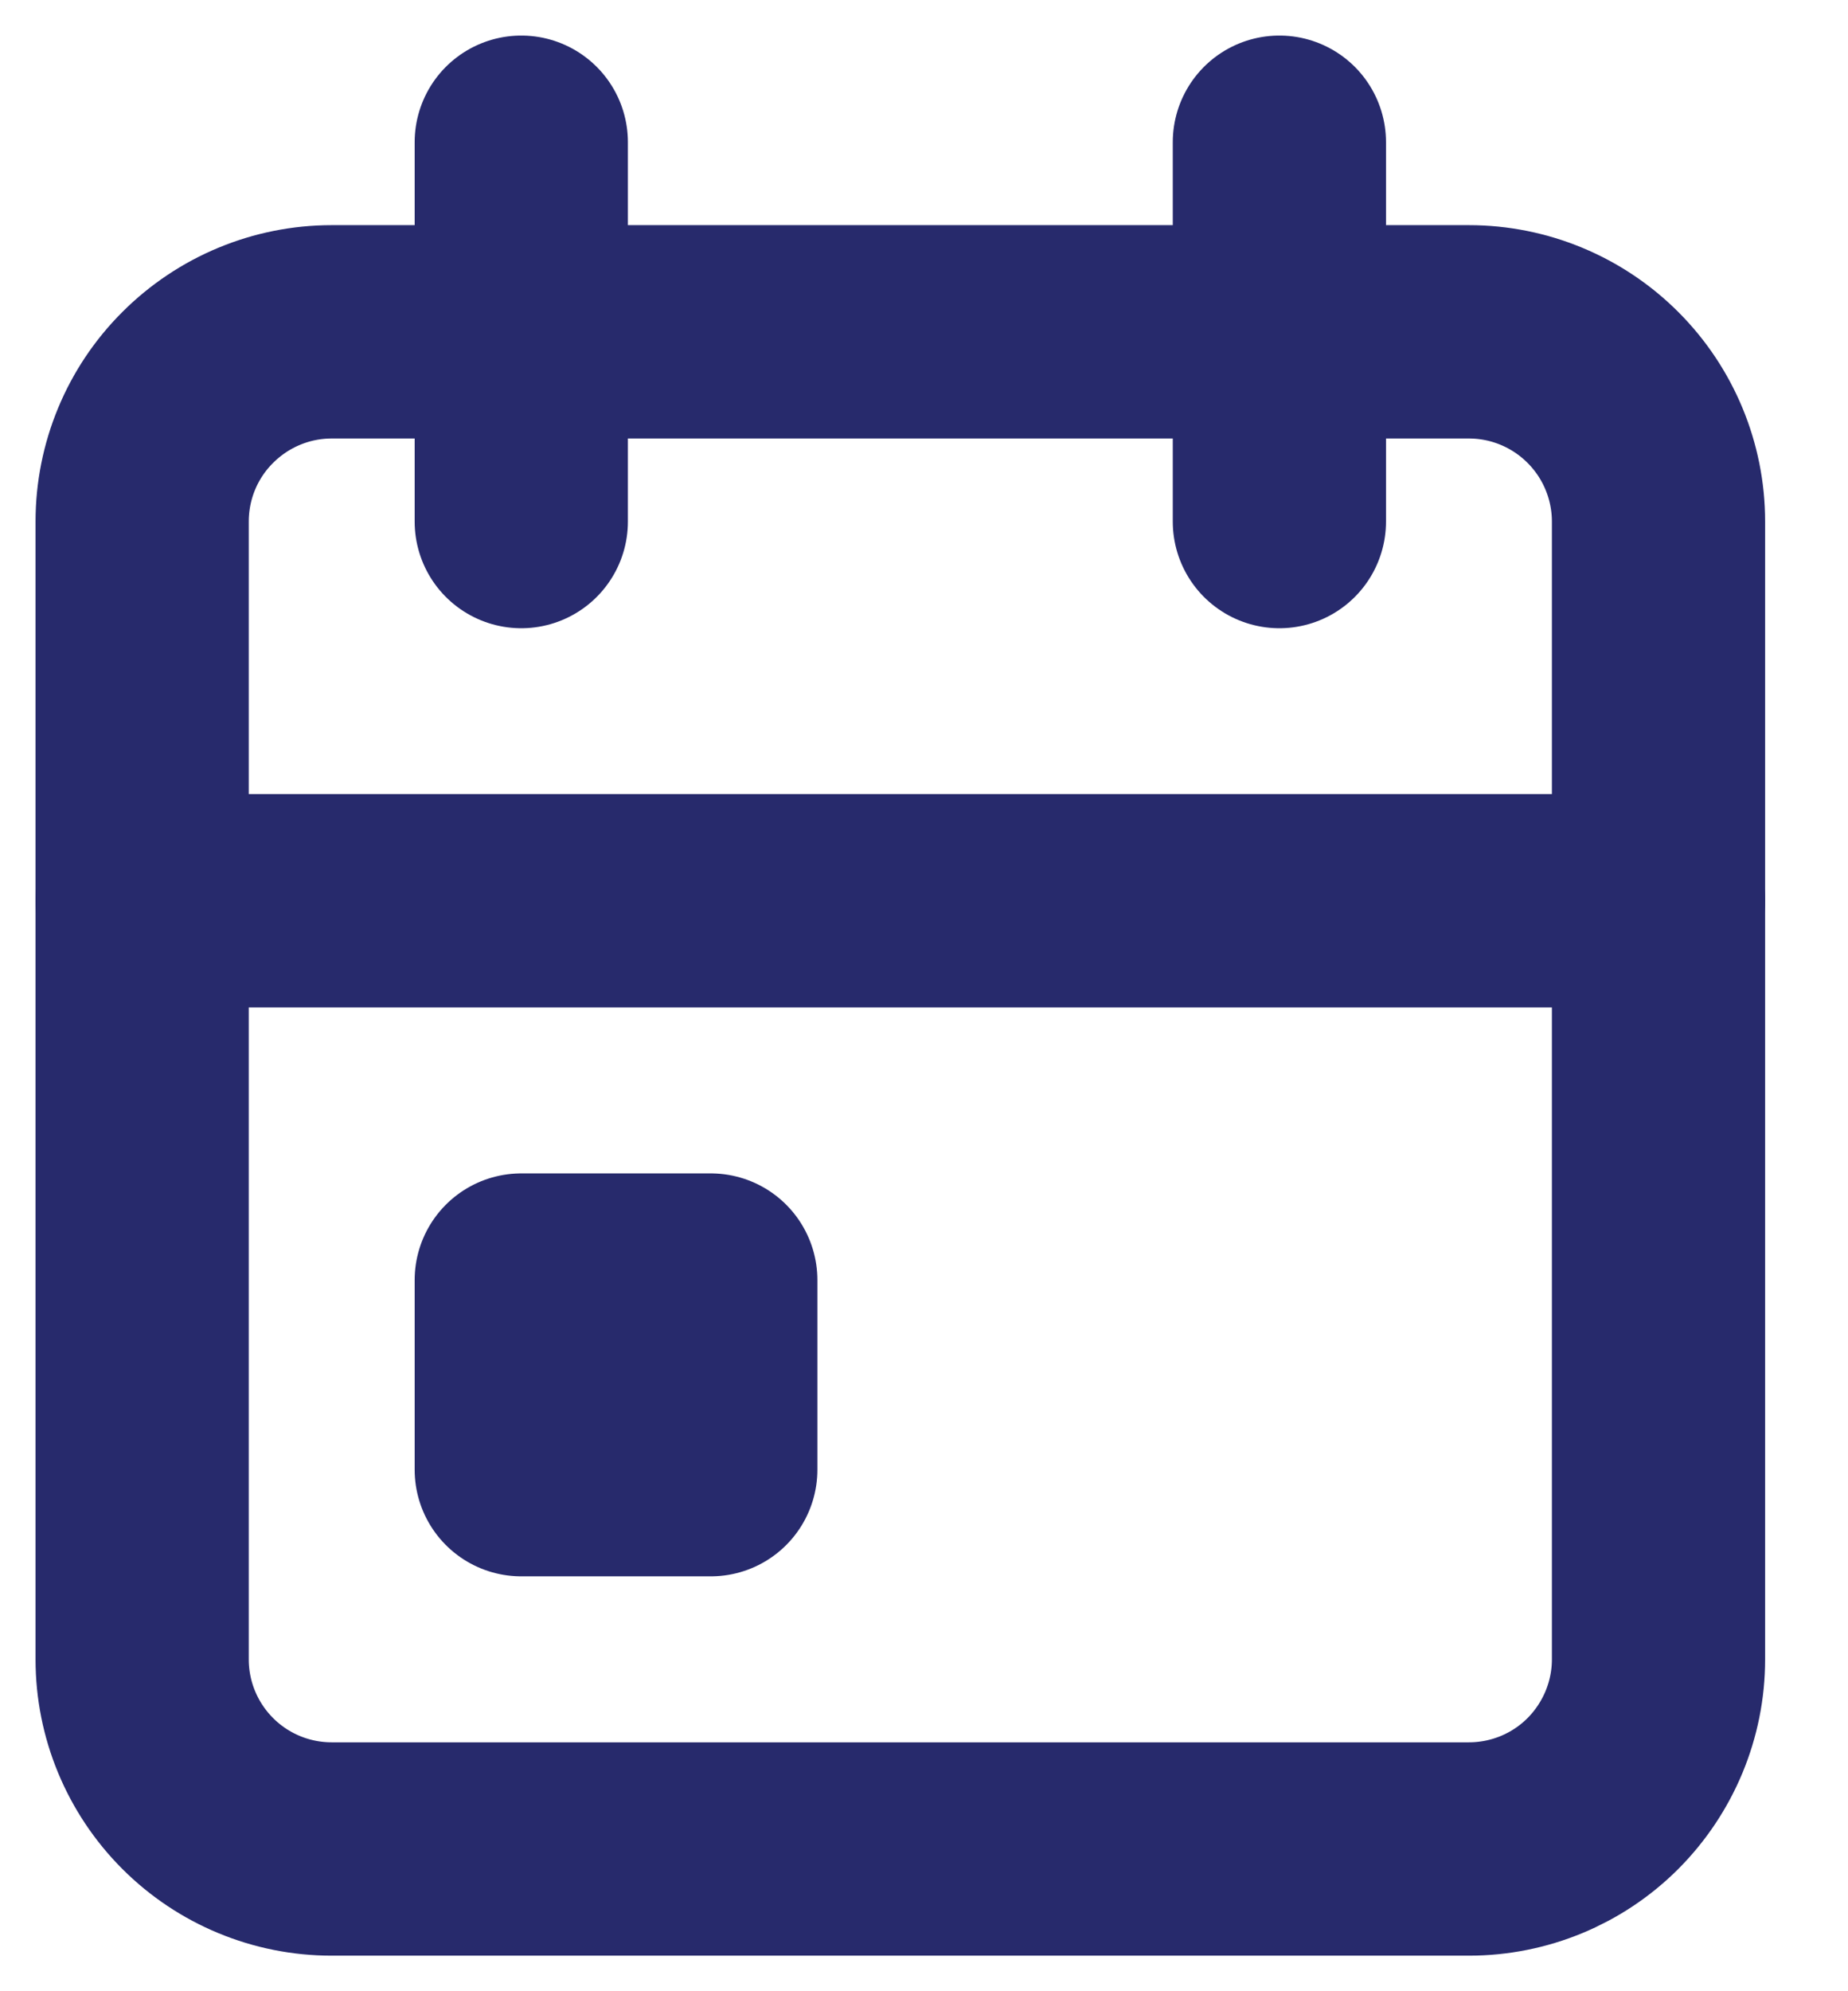
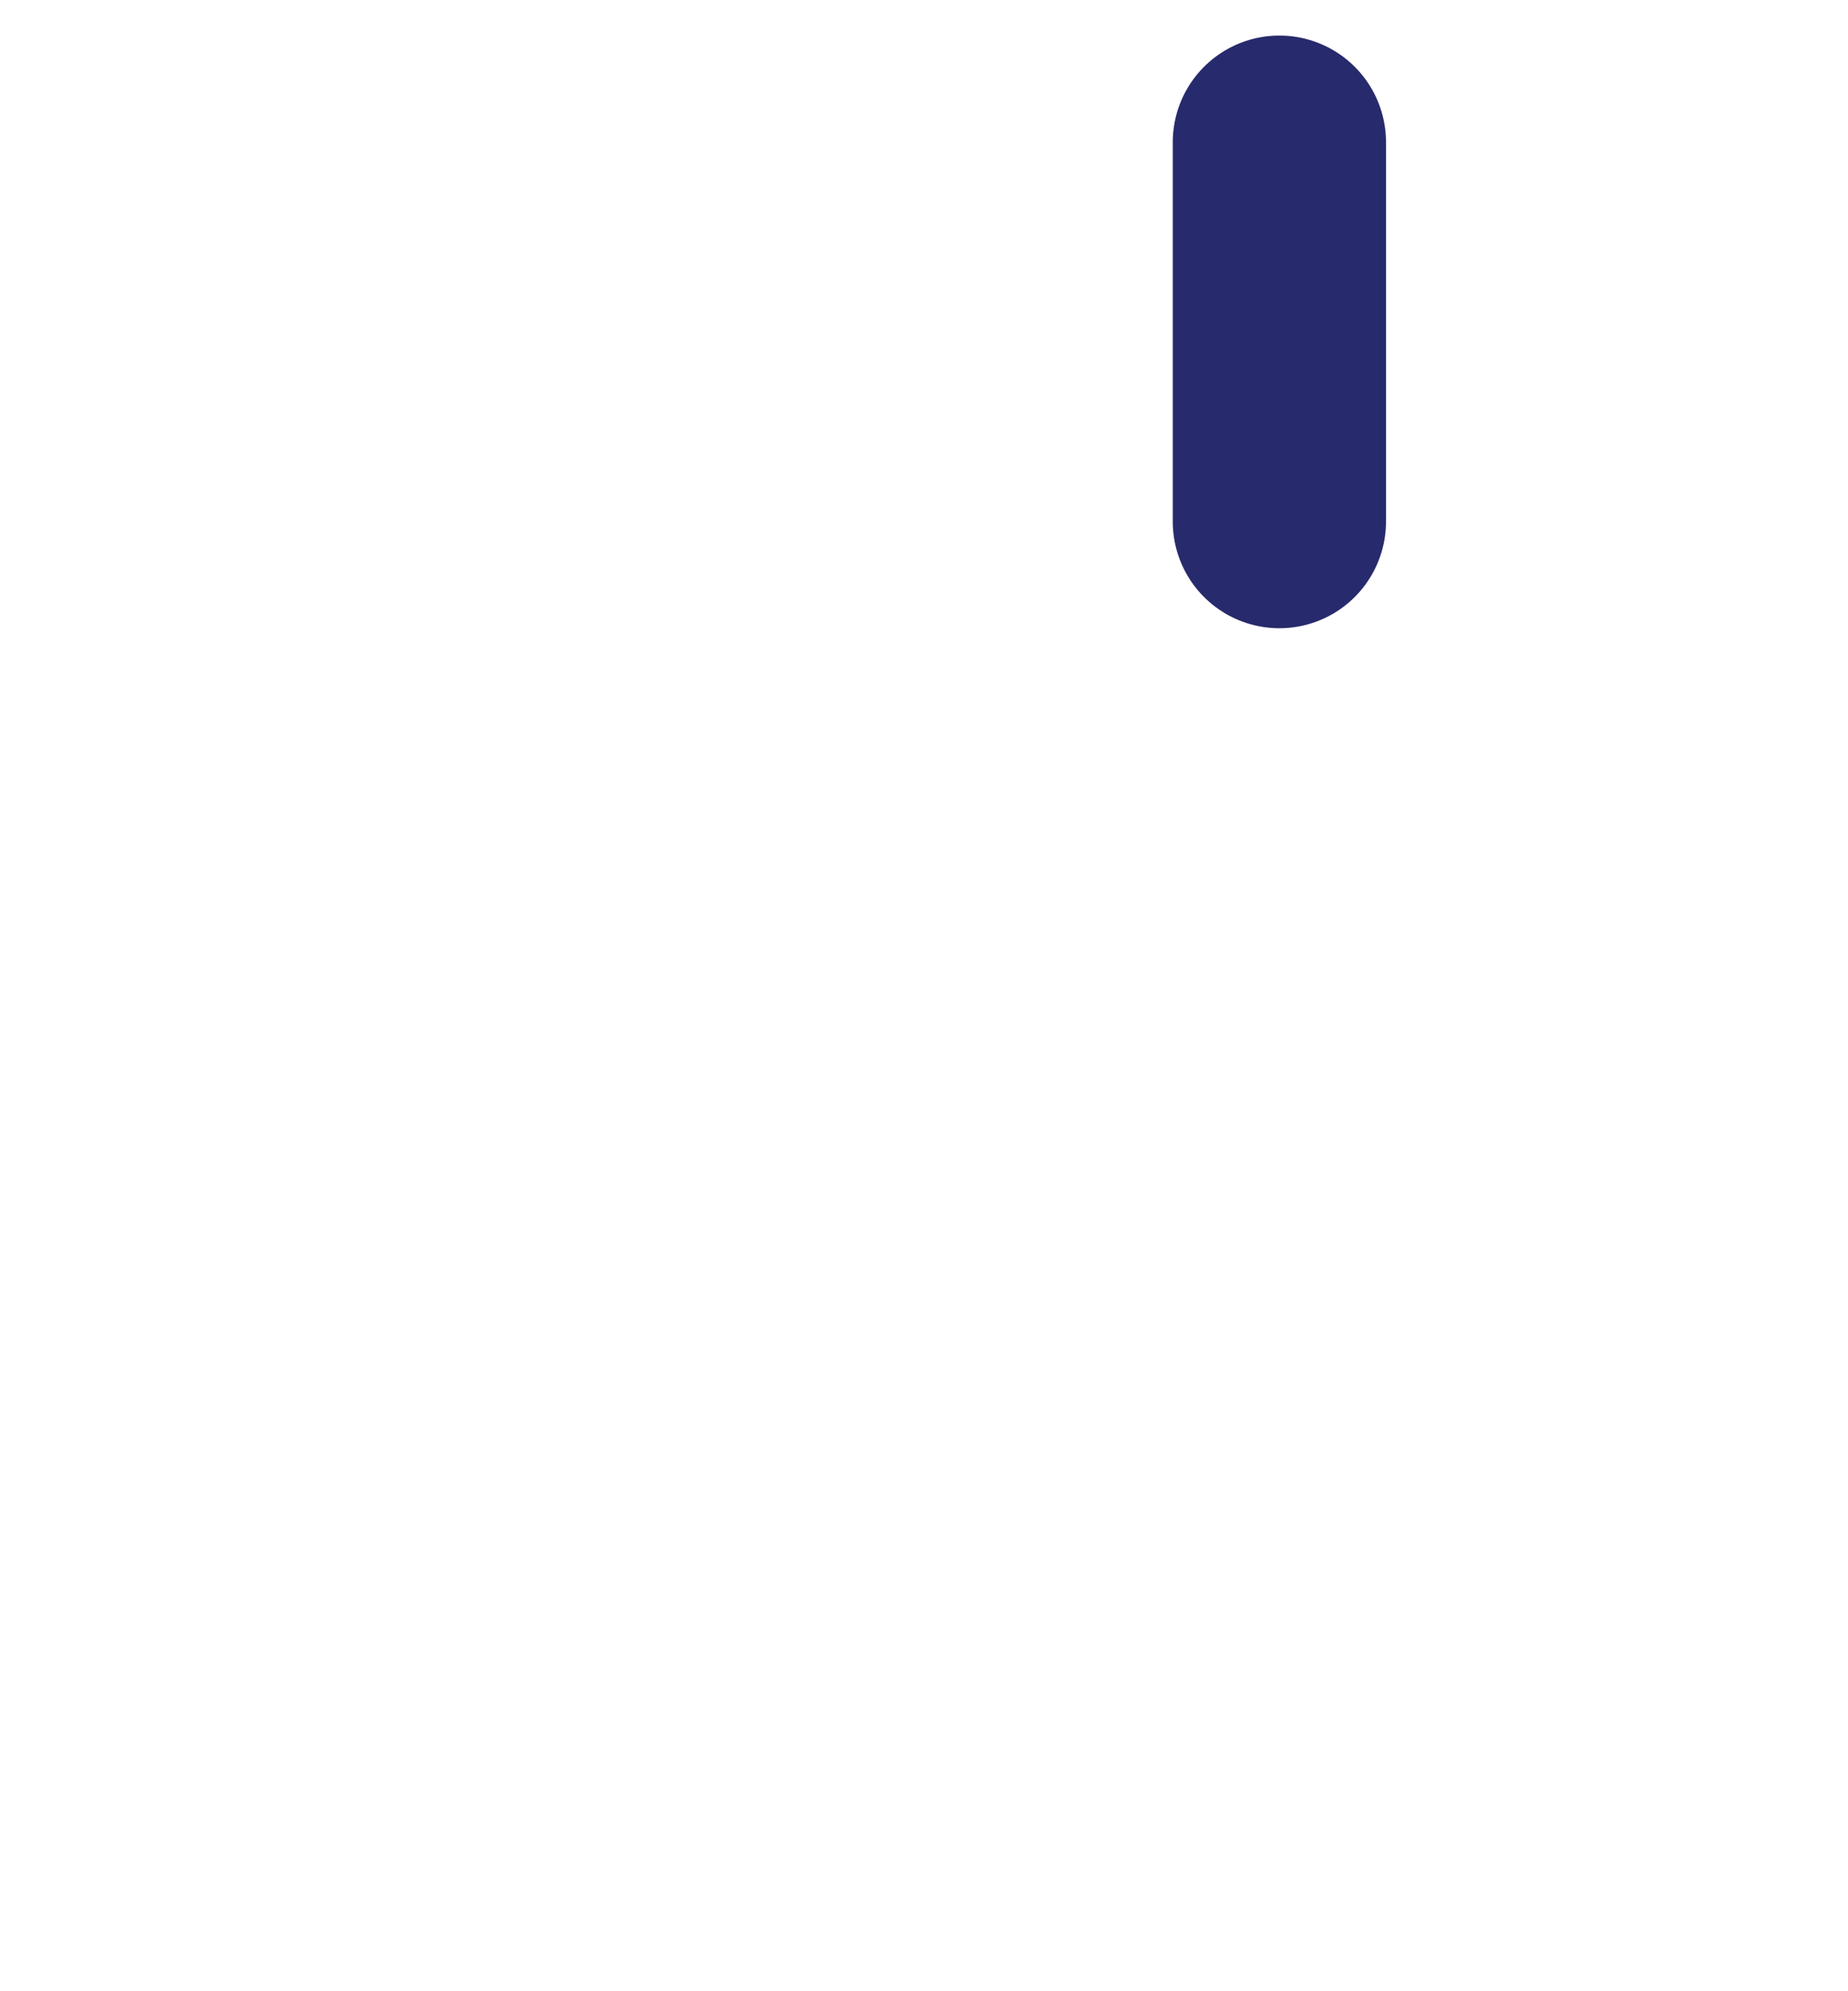
<svg xmlns="http://www.w3.org/2000/svg" width="13" height="14" viewBox="0 0 13 14" fill="none">
  <g id="Group 32680">
-     <path id="Vector" d="M1 3.667C1 3.313 1.14 2.974 1.391 2.724C1.641 2.474 1.98 2.333 2.333 2.333H10.333C10.687 2.333 11.026 2.474 11.276 2.724C11.526 2.974 11.667 3.313 11.667 3.667V11.667C11.667 12.02 11.526 12.359 11.276 12.61C11.026 12.86 10.687 13 10.333 13H2.333C1.98 13 1.641 12.86 1.391 12.61C1.14 12.359 1 12.02 1 11.667V3.667Z" stroke="#272A6C" stroke-width="1.5" stroke-linecap="round" stroke-linejoin="round" />
    <path id="Vector_2" d="M9 1V3.667" stroke="#272A6C" stroke-width="1.5" stroke-linecap="round" stroke-linejoin="round" />
-     <path id="Vector_3" d="M3.667 1V3.667" stroke="#272A6C" stroke-width="1.5" stroke-linecap="round" stroke-linejoin="round" />
-     <path id="Vector_4" d="M1 6.333H11.667" stroke="#272A6C" stroke-width="1.5" stroke-linecap="round" stroke-linejoin="round" />
-     <path id="Vector_5" d="M3.667 9H5V10.333H3.667V9Z" stroke="#272A6C" stroke-width="1.5" stroke-linecap="round" stroke-linejoin="round" />
  </g>
</svg>